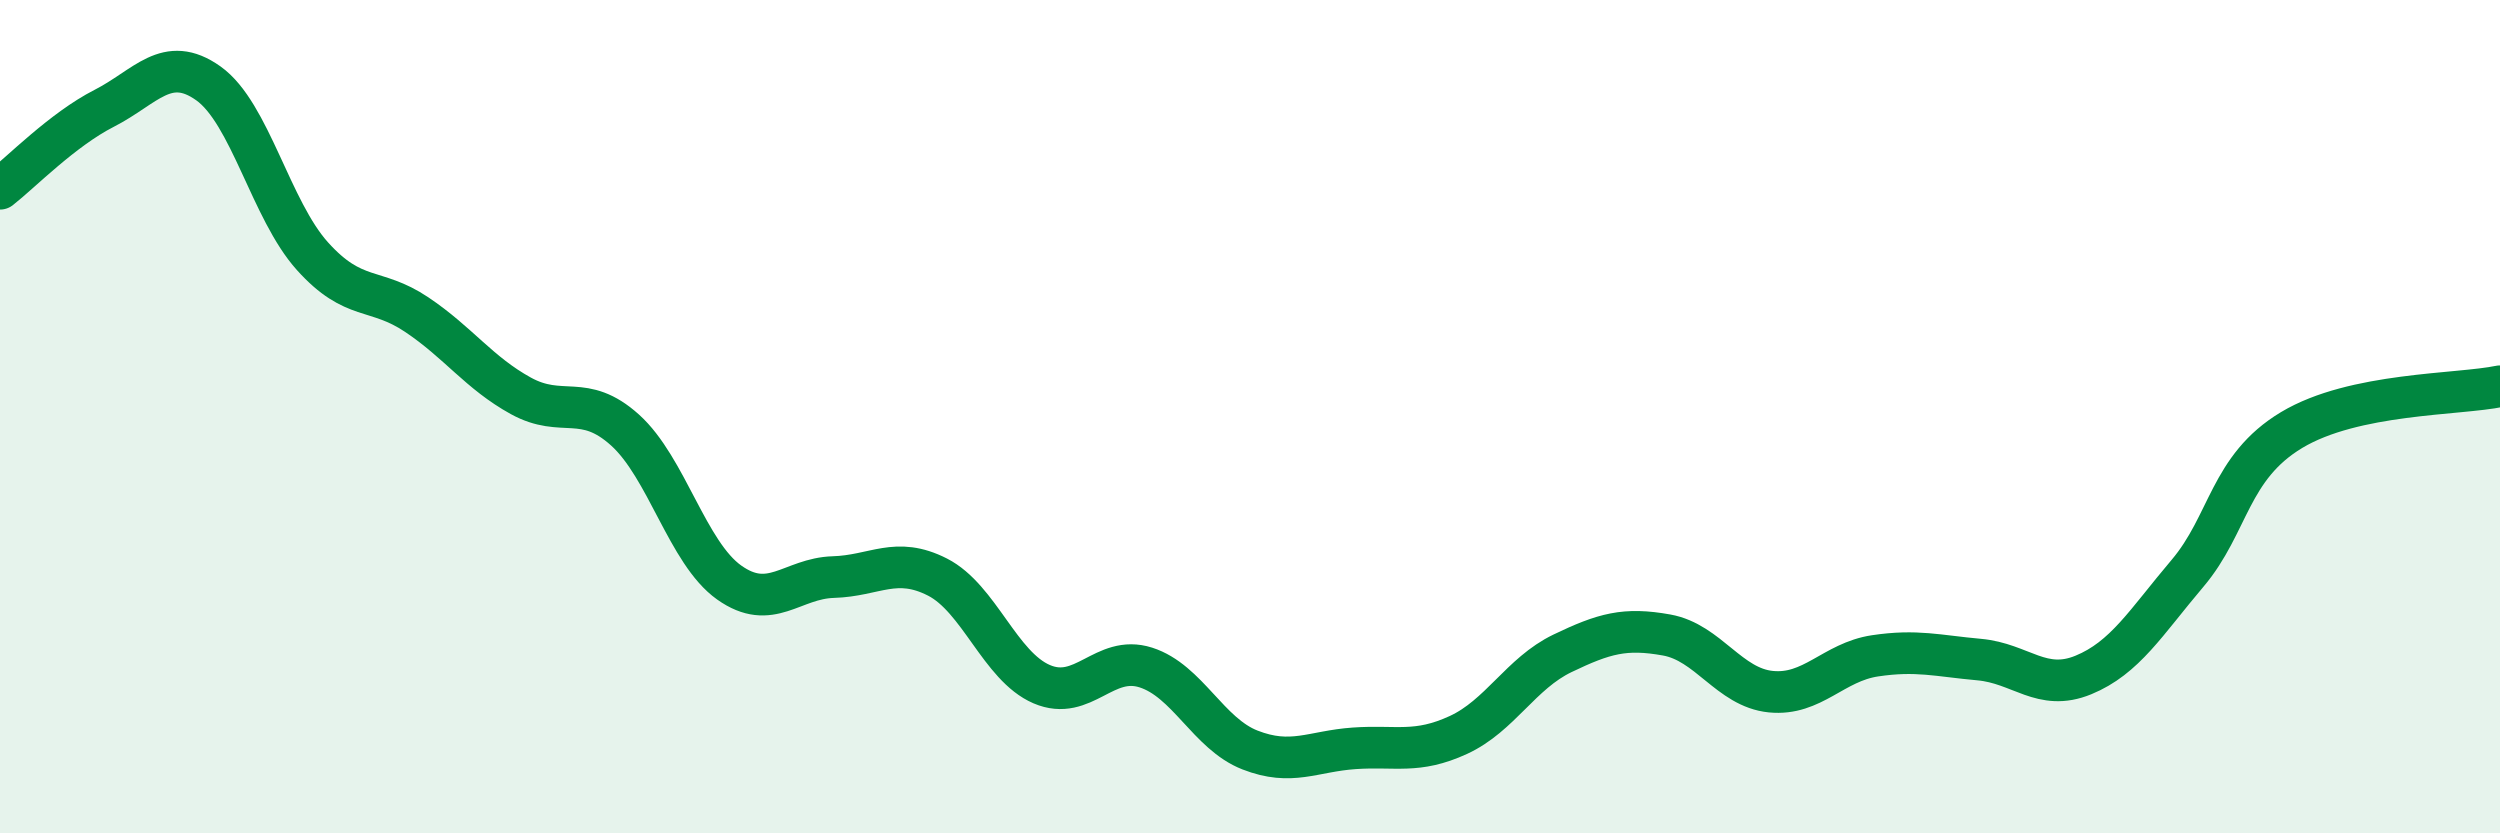
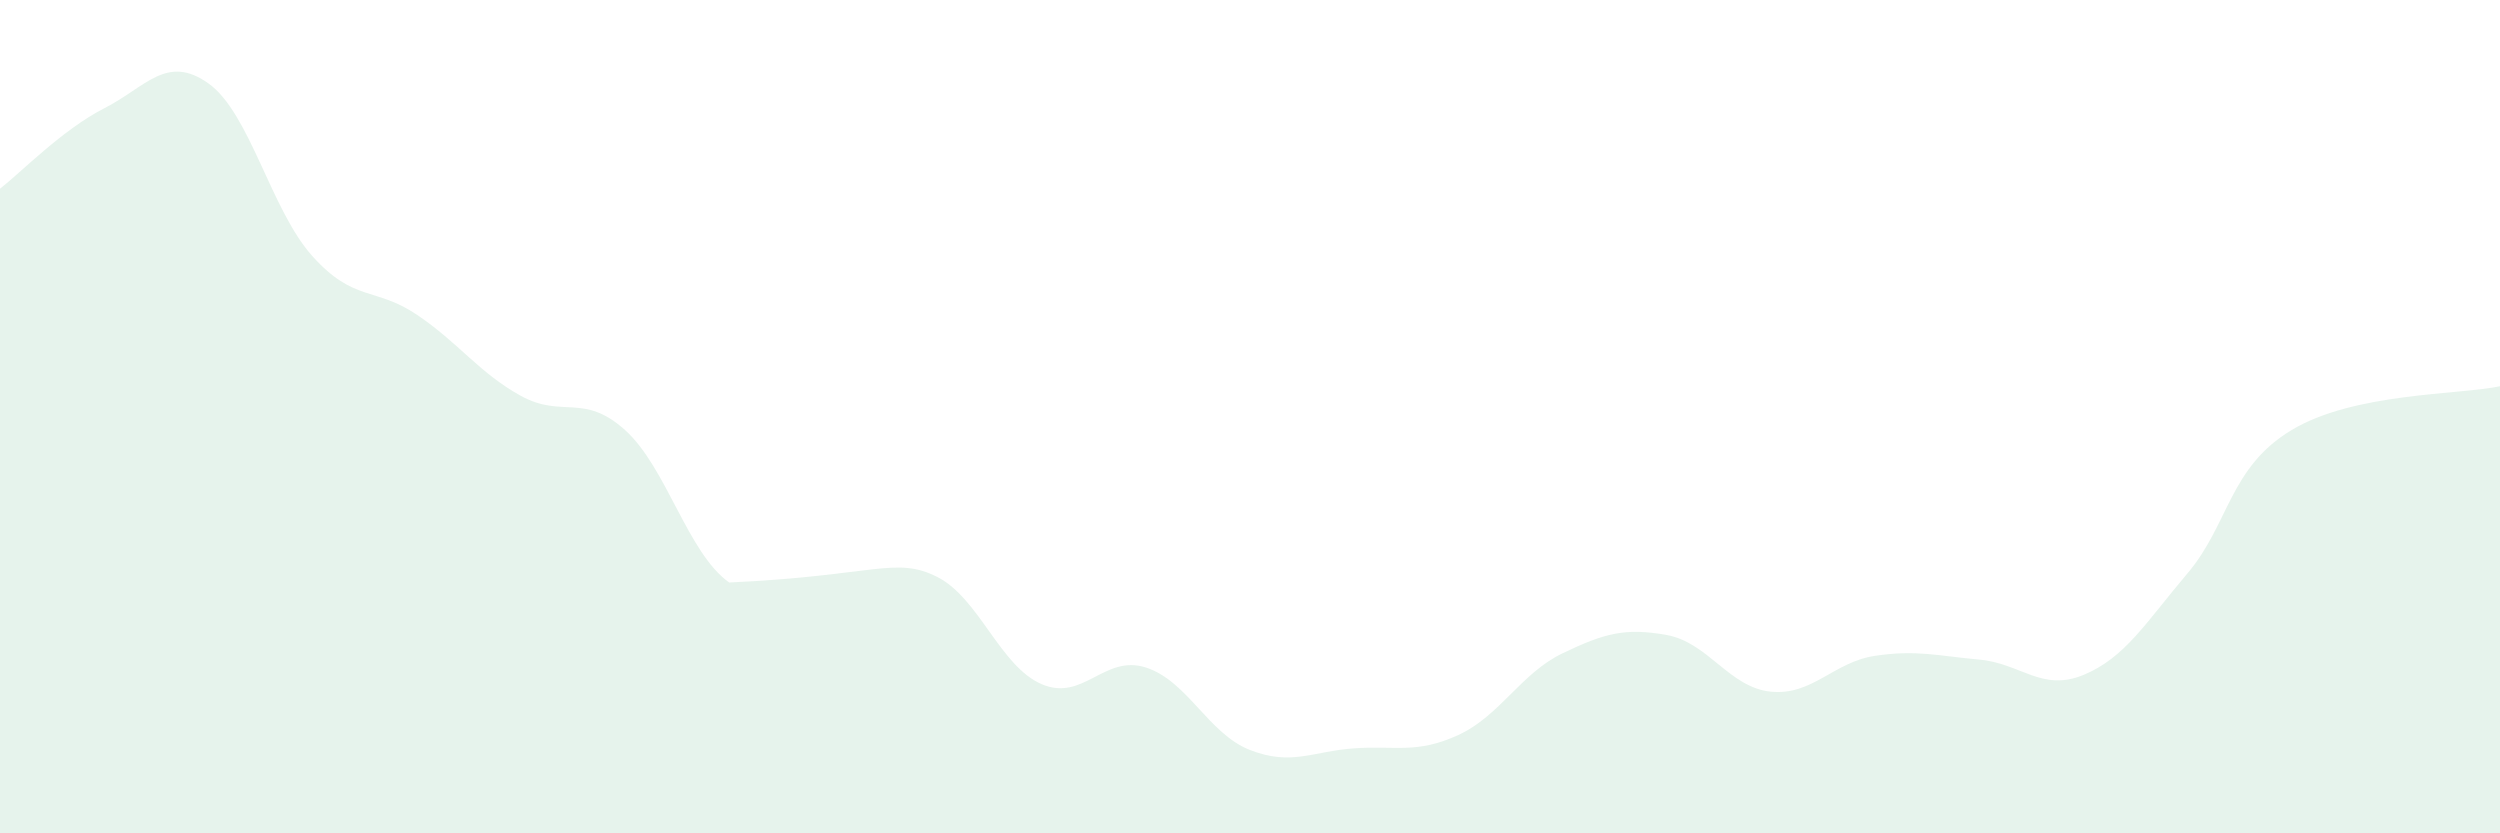
<svg xmlns="http://www.w3.org/2000/svg" width="60" height="20" viewBox="0 0 60 20">
-   <path d="M 0,4.53 C 0.5,4.14 1.5,3.11 2.5,2.6 C 3.5,2.09 4,1.29 5,2 C 6,2.71 6.5,5.04 7.5,6.15 C 8.5,7.26 9,6.88 10,7.55 C 11,8.22 11.5,8.95 12.5,9.5 C 13.5,10.05 14,9.42 15,10.32 C 16,11.22 16.5,13.27 17.5,13.98 C 18.5,14.69 19,13.88 20,13.85 C 21,13.82 21.5,13.34 22.5,13.85 C 23.5,14.36 24,15.99 25,16.42 C 26,16.85 26.5,15.7 27.5,16.02 C 28.5,16.34 29,17.61 30,18 C 31,18.39 31.5,18.03 32.5,17.96 C 33.5,17.89 34,18.1 35,17.64 C 36,17.18 36.5,16.16 37.5,15.68 C 38.5,15.2 39,15.06 40,15.24 C 41,15.42 41.5,16.5 42.5,16.6 C 43.5,16.7 44,15.89 45,15.74 C 46,15.59 46.5,15.74 47.5,15.83 C 48.5,15.92 49,16.61 50,16.2 C 51,15.79 51.5,14.94 52.5,13.76 C 53.5,12.58 53.5,11.22 55,10.32 C 56.5,9.42 59,9.48 60,9.27L60 20L0 20Z" fill="#008740" opacity="0.1" stroke-linecap="round" stroke-linejoin="round" />
-   <path d="M 0,4.53 C 0.5,4.14 1.5,3.11 2.5,2.6 C 3.5,2.09 4,1.29 5,2 C 6,2.71 6.5,5.04 7.5,6.15 C 8.5,7.26 9,6.88 10,7.55 C 11,8.22 11.5,8.95 12.5,9.5 C 13.5,10.05 14,9.42 15,10.32 C 16,11.22 16.5,13.27 17.5,13.98 C 18.5,14.69 19,13.88 20,13.85 C 21,13.82 21.5,13.34 22.5,13.85 C 23.5,14.36 24,15.99 25,16.42 C 26,16.85 26.5,15.7 27.5,16.02 C 28.5,16.34 29,17.61 30,18 C 31,18.39 31.5,18.03 32.5,17.96 C 33.5,17.89 34,18.1 35,17.64 C 36,17.18 36.5,16.16 37.5,15.68 C 38.5,15.2 39,15.06 40,15.24 C 41,15.42 41.5,16.5 42.5,16.6 C 43.5,16.7 44,15.89 45,15.74 C 46,15.59 46.5,15.74 47.5,15.83 C 48.5,15.92 49,16.61 50,16.2 C 51,15.79 51.5,14.94 52.5,13.76 C 53.5,12.58 53.5,11.22 55,10.32 C 56.5,9.42 59,9.48 60,9.27" stroke="#008740" stroke-width="1" fill="none" stroke-linecap="round" stroke-linejoin="round" />
+   <path d="M 0,4.53 C 0.5,4.14 1.5,3.11 2.5,2.6 C 3.5,2.09 4,1.29 5,2 C 6,2.71 6.5,5.04 7.5,6.15 C 8.5,7.26 9,6.88 10,7.55 C 11,8.22 11.5,8.95 12.5,9.5 C 13.5,10.05 14,9.42 15,10.32 C 16,11.22 16.5,13.27 17.5,13.98 C 21,13.82 21.5,13.34 22.5,13.85 C 23.5,14.36 24,15.99 25,16.42 C 26,16.85 26.5,15.7 27.5,16.02 C 28.5,16.34 29,17.61 30,18 C 31,18.39 31.5,18.03 32.5,17.96 C 33.5,17.89 34,18.1 35,17.64 C 36,17.18 36.5,16.16 37.5,15.68 C 38.5,15.2 39,15.06 40,15.24 C 41,15.42 41.5,16.5 42.5,16.6 C 43.5,16.7 44,15.89 45,15.74 C 46,15.59 46.5,15.74 47.5,15.83 C 48.5,15.92 49,16.61 50,16.2 C 51,15.79 51.5,14.94 52.5,13.76 C 53.5,12.58 53.5,11.22 55,10.32 C 56.5,9.42 59,9.48 60,9.27L60 20L0 20Z" fill="#008740" opacity="0.1" stroke-linecap="round" stroke-linejoin="round" />
</svg>